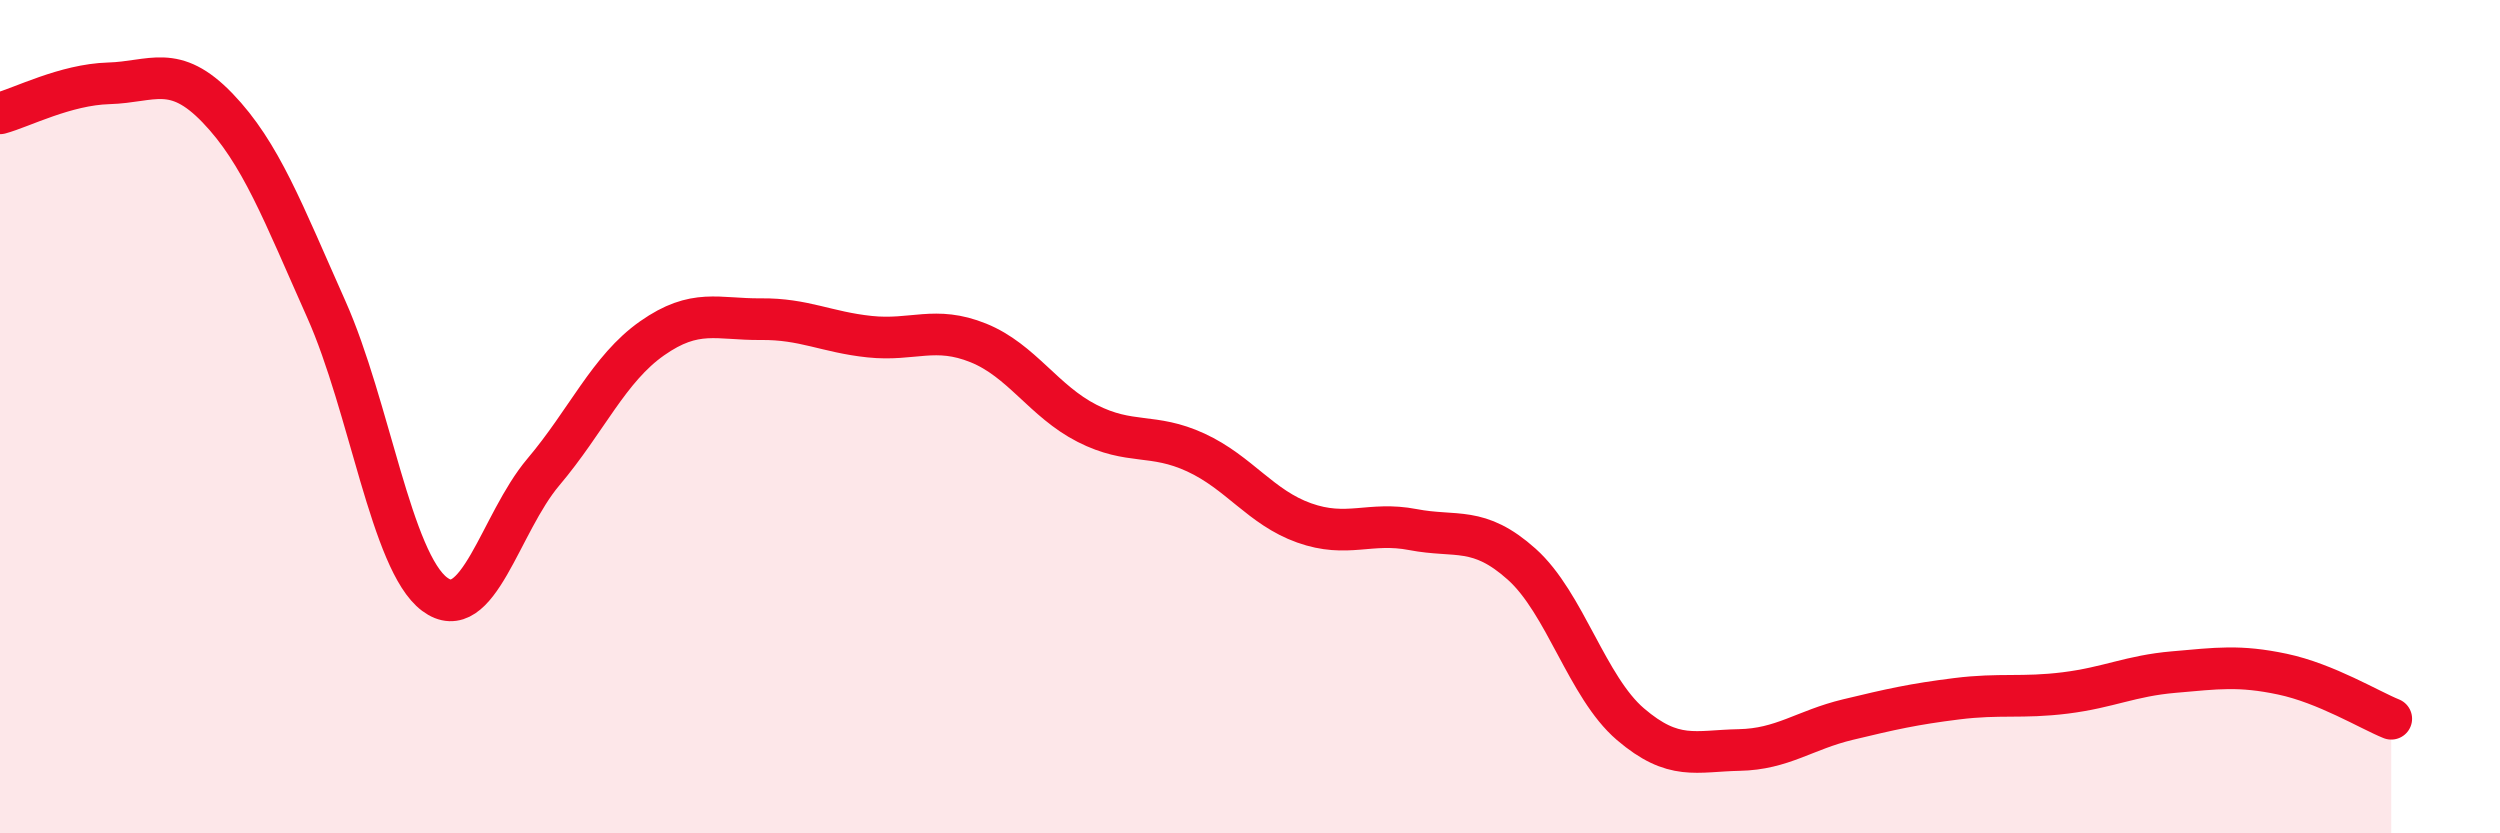
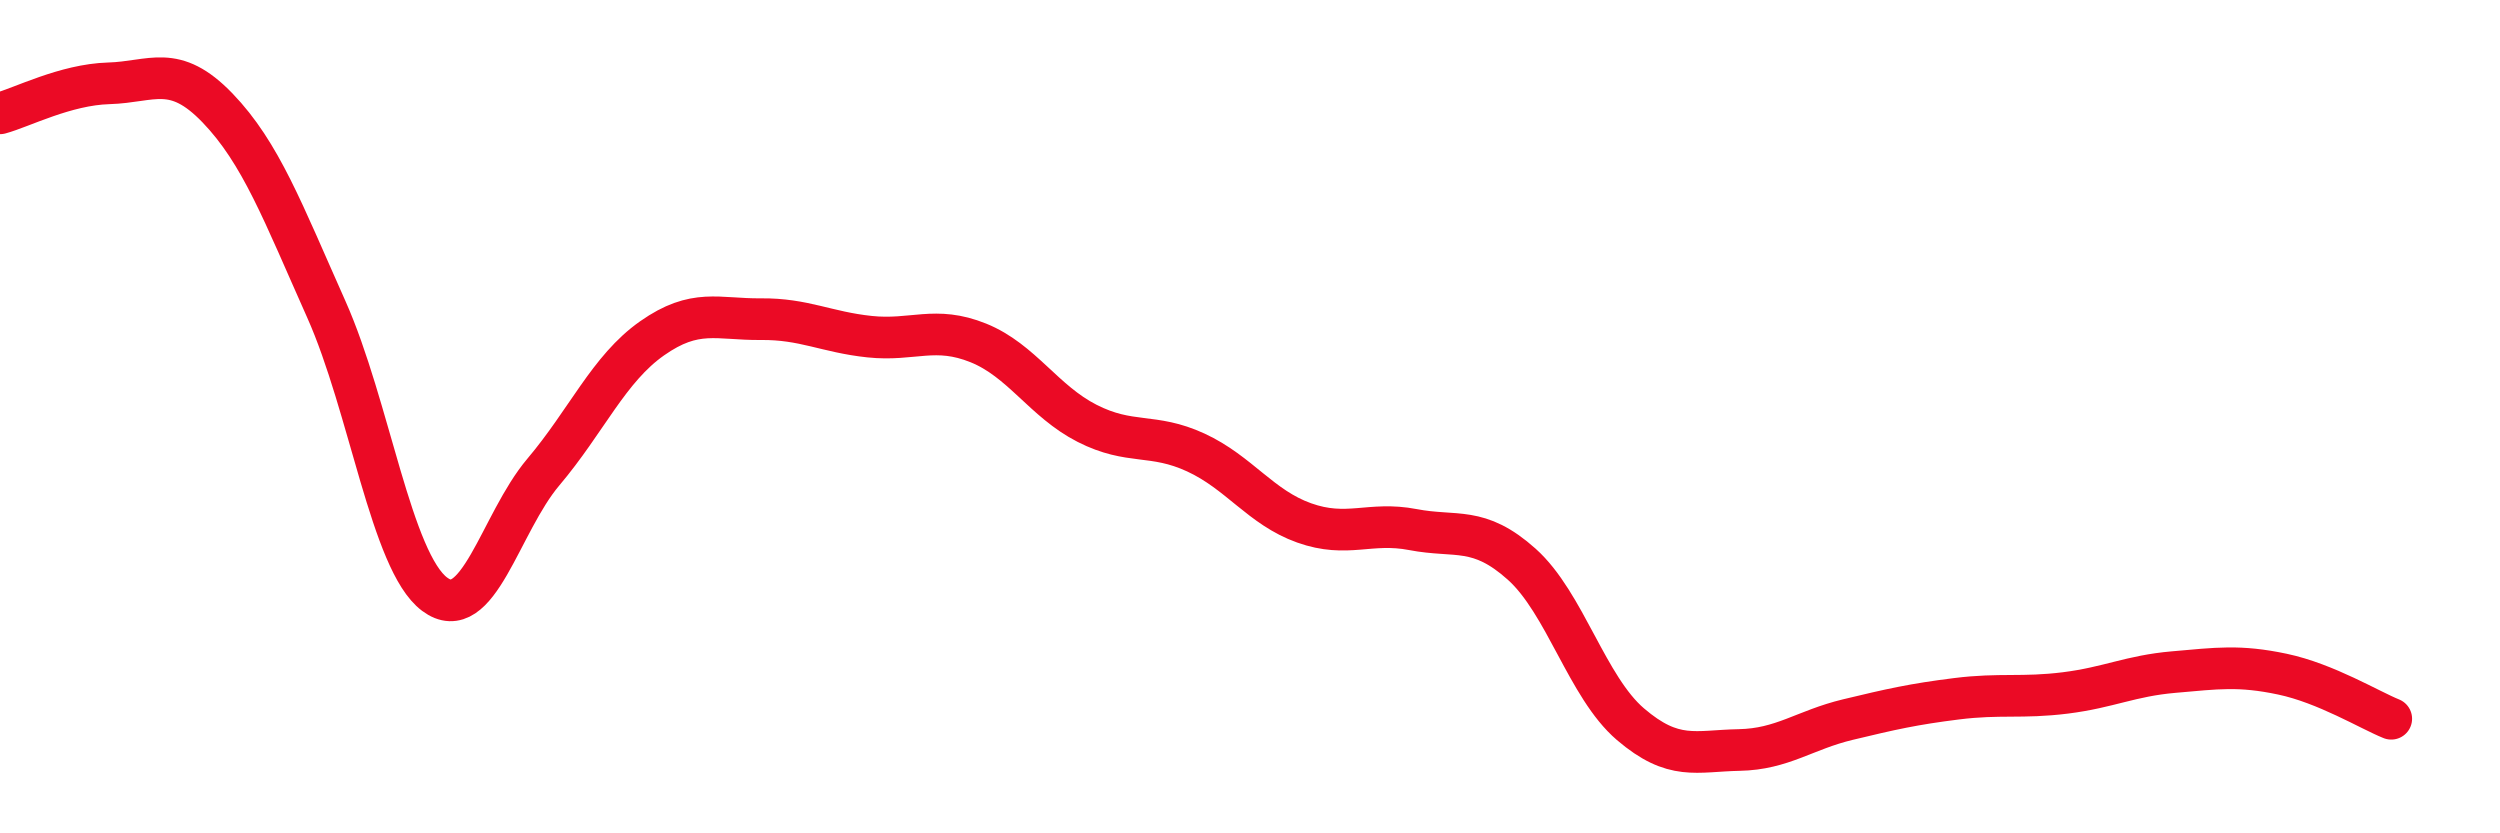
<svg xmlns="http://www.w3.org/2000/svg" width="60" height="20" viewBox="0 0 60 20">
-   <path d="M 0,2.72 C 0.52,2.58 1.57,2.03 2.61,2 C 3.65,1.97 4.18,1.51 5.22,2.59 C 6.26,3.67 6.79,5.09 7.83,7.42 C 8.87,9.75 9.39,13.48 10.43,14.26 C 11.47,15.04 12,12.56 13.04,11.33 C 14.08,10.1 14.61,8.85 15.65,8.12 C 16.69,7.39 17.22,7.67 18.26,7.66 C 19.3,7.65 19.83,7.97 20.87,8.08 C 21.91,8.19 22.44,7.81 23.48,8.23 C 24.52,8.65 25.05,9.63 26.09,10.16 C 27.13,10.69 27.66,10.38 28.7,10.86 C 29.74,11.34 30.26,12.18 31.3,12.55 C 32.34,12.92 32.87,12.51 33.91,12.71 C 34.95,12.91 35.48,12.61 36.52,13.54 C 37.56,14.47 38.09,16.49 39.13,17.38 C 40.17,18.27 40.7,18.02 41.74,18 C 42.78,17.98 43.31,17.52 44.35,17.27 C 45.39,17.02 45.92,16.9 46.96,16.77 C 48,16.64 48.53,16.76 49.57,16.63 C 50.61,16.5 51.13,16.22 52.17,16.13 C 53.21,16.04 53.74,15.96 54.78,16.18 C 55.82,16.4 56.87,17.04 57.39,17.25L57.39 20L0 20Z" fill="#EB0A25" opacity="0.1" stroke-linecap="round" stroke-linejoin="round" />
  <path d="M 0,2.72 C 0.52,2.58 1.57,2.03 2.61,2 C 3.65,1.97 4.18,1.51 5.22,2.59 C 6.26,3.67 6.79,5.09 7.83,7.42 C 8.87,9.75 9.39,13.48 10.43,14.26 C 11.47,15.04 12,12.56 13.04,11.33 C 14.08,10.1 14.61,8.85 15.65,8.12 C 16.69,7.39 17.22,7.67 18.26,7.66 C 19.3,7.65 19.83,7.97 20.87,8.08 C 21.91,8.19 22.44,7.81 23.48,8.23 C 24.52,8.65 25.05,9.63 26.09,10.16 C 27.13,10.69 27.66,10.38 28.7,10.86 C 29.74,11.34 30.26,12.18 31.3,12.55 C 32.34,12.92 32.87,12.51 33.91,12.71 C 34.95,12.91 35.48,12.61 36.52,13.54 C 37.56,14.47 38.09,16.49 39.13,17.38 C 40.17,18.27 40.7,18.02 41.74,18 C 42.78,17.98 43.31,17.52 44.35,17.27 C 45.39,17.02 45.92,16.9 46.96,16.77 C 48,16.64 48.53,16.76 49.57,16.63 C 50.61,16.5 51.13,16.22 52.17,16.13 C 53.21,16.04 53.74,15.96 54.78,16.18 C 55.82,16.4 56.87,17.04 57.39,17.25" stroke="#EB0A25" stroke-width="1" fill="none" stroke-linecap="round" stroke-linejoin="round" />
</svg>